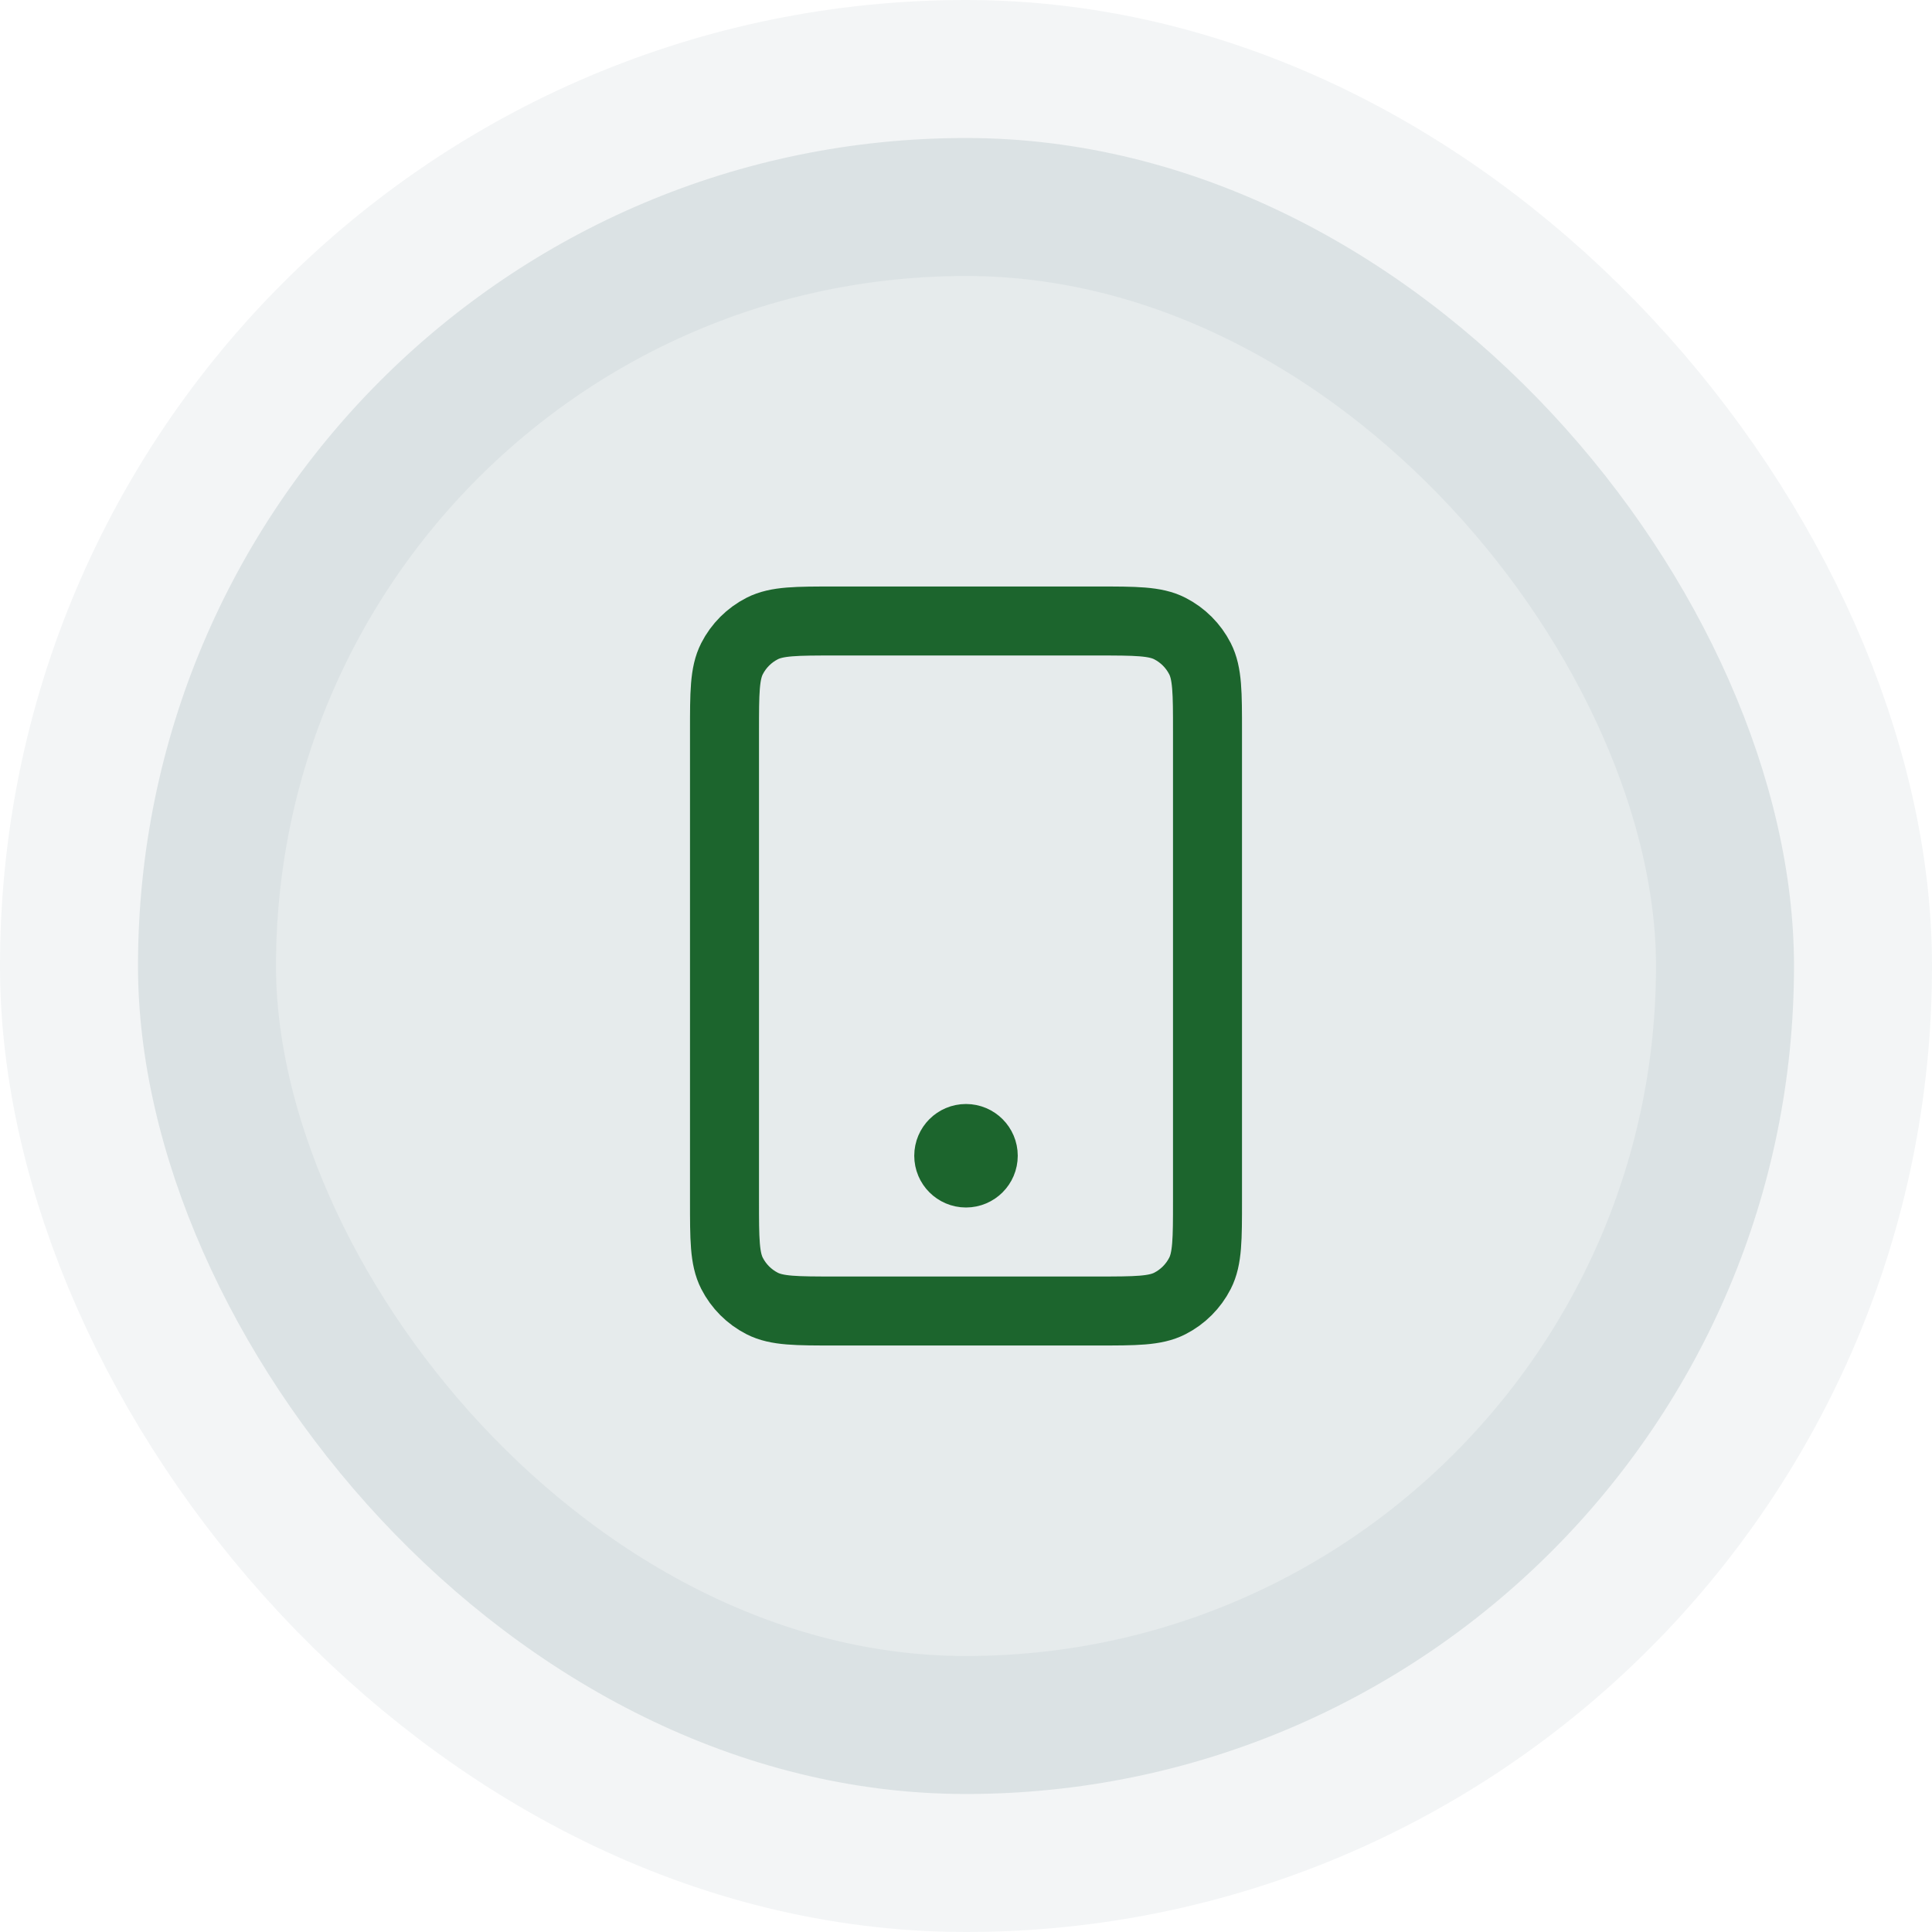
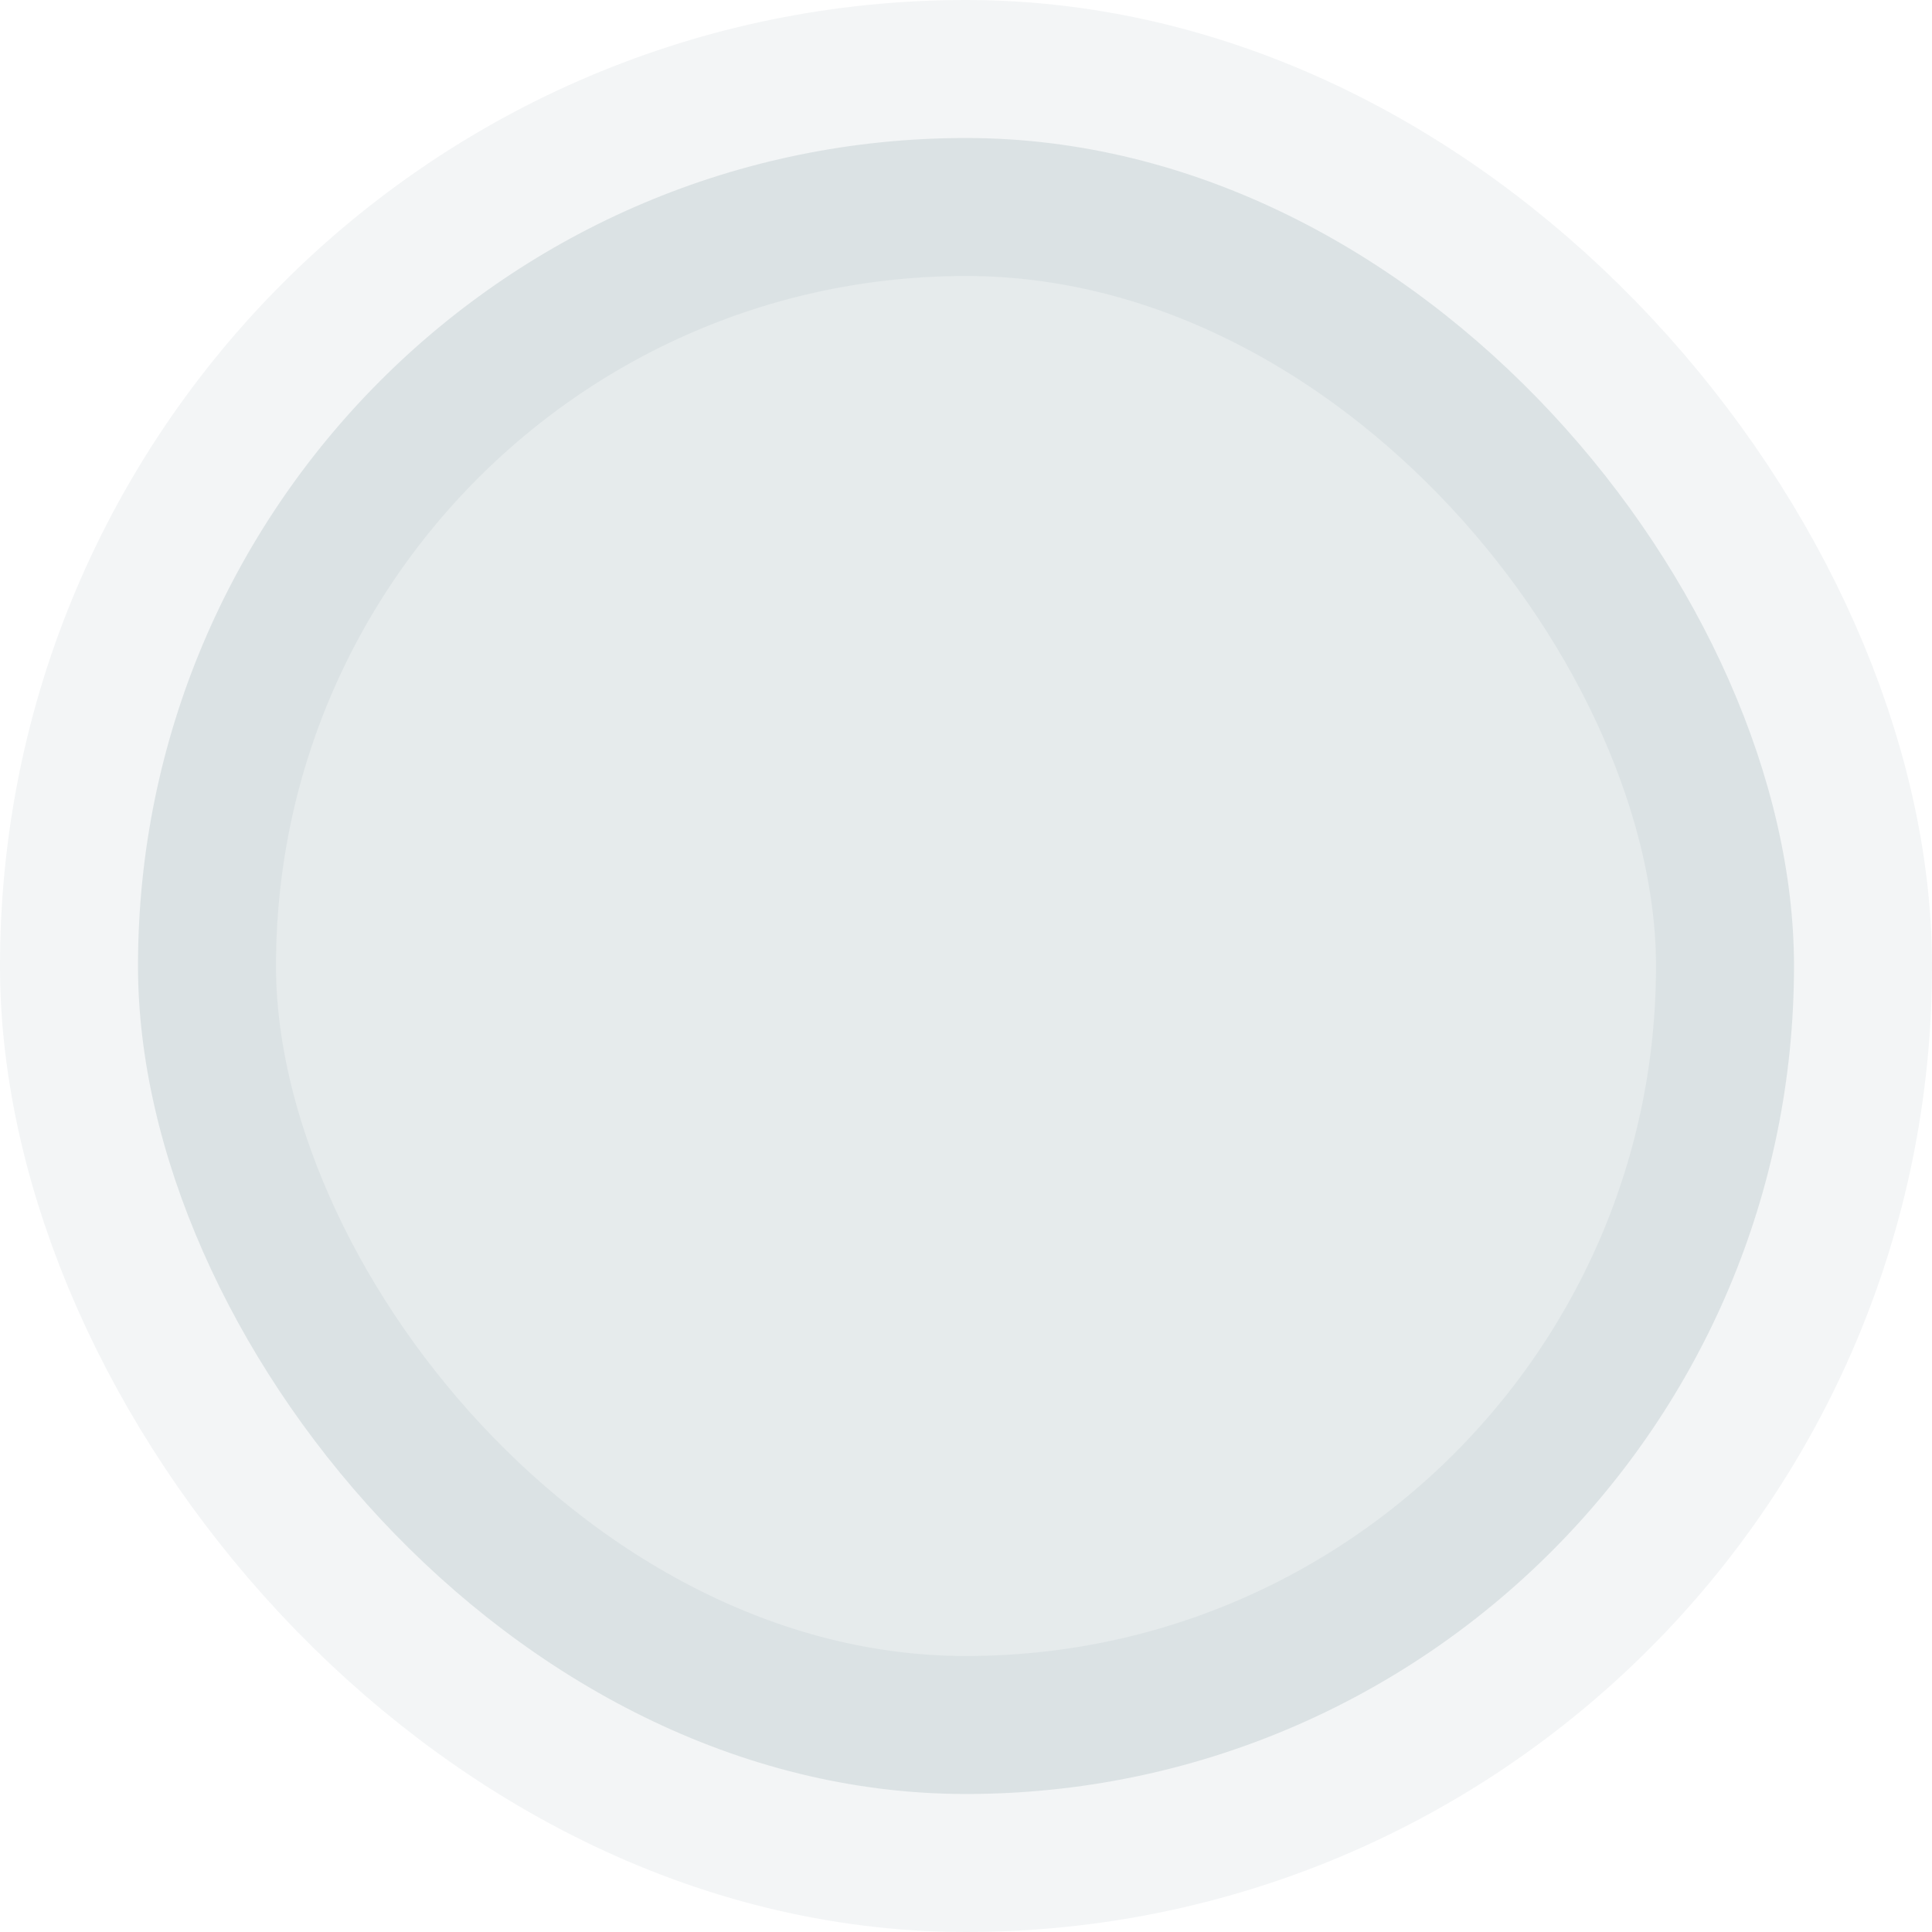
<svg xmlns="http://www.w3.org/2000/svg" width="56" height="56" viewBox="0 0 56 56" fill="none">
  <rect x="4" y="4" width="48" height="48" rx="24" fill="#06323F" fill-opacity="0.1" />
-   <path d="M28 33.5H28.01M24.2 38H31.8C32.92 38 33.48 38 33.908 37.782C34.284 37.59 34.59 37.284 34.782 36.908C35 36.48 35 35.92 35 34.8V21.2C35 20.08 35 19.52 34.782 19.092C34.59 18.716 34.284 18.41 33.908 18.218C33.48 18 32.92 18 31.8 18H24.2C23.08 18 22.52 18 22.092 18.218C21.716 18.41 21.41 18.716 21.218 19.092C21 19.52 21 20.08 21 21.2V34.8C21 35.92 21 36.48 21.218 36.908C21.41 37.284 21.716 37.59 22.092 37.782C22.52 38 23.08 38 24.2 38ZM28.5 33.5C28.5 33.776 28.276 34 28 34C27.724 34 27.5 33.776 27.5 33.5C27.5 33.224 27.724 33 28 33C28.276 33 28.5 33.224 28.5 33.5Z" stroke="#1C652D" stroke-width="2" stroke-linecap="round" stroke-linejoin="round" />
  <rect x="4" y="4" width="48" height="48" rx="24" stroke="#06323F" stroke-opacity="0.05" stroke-width="8" />
</svg>